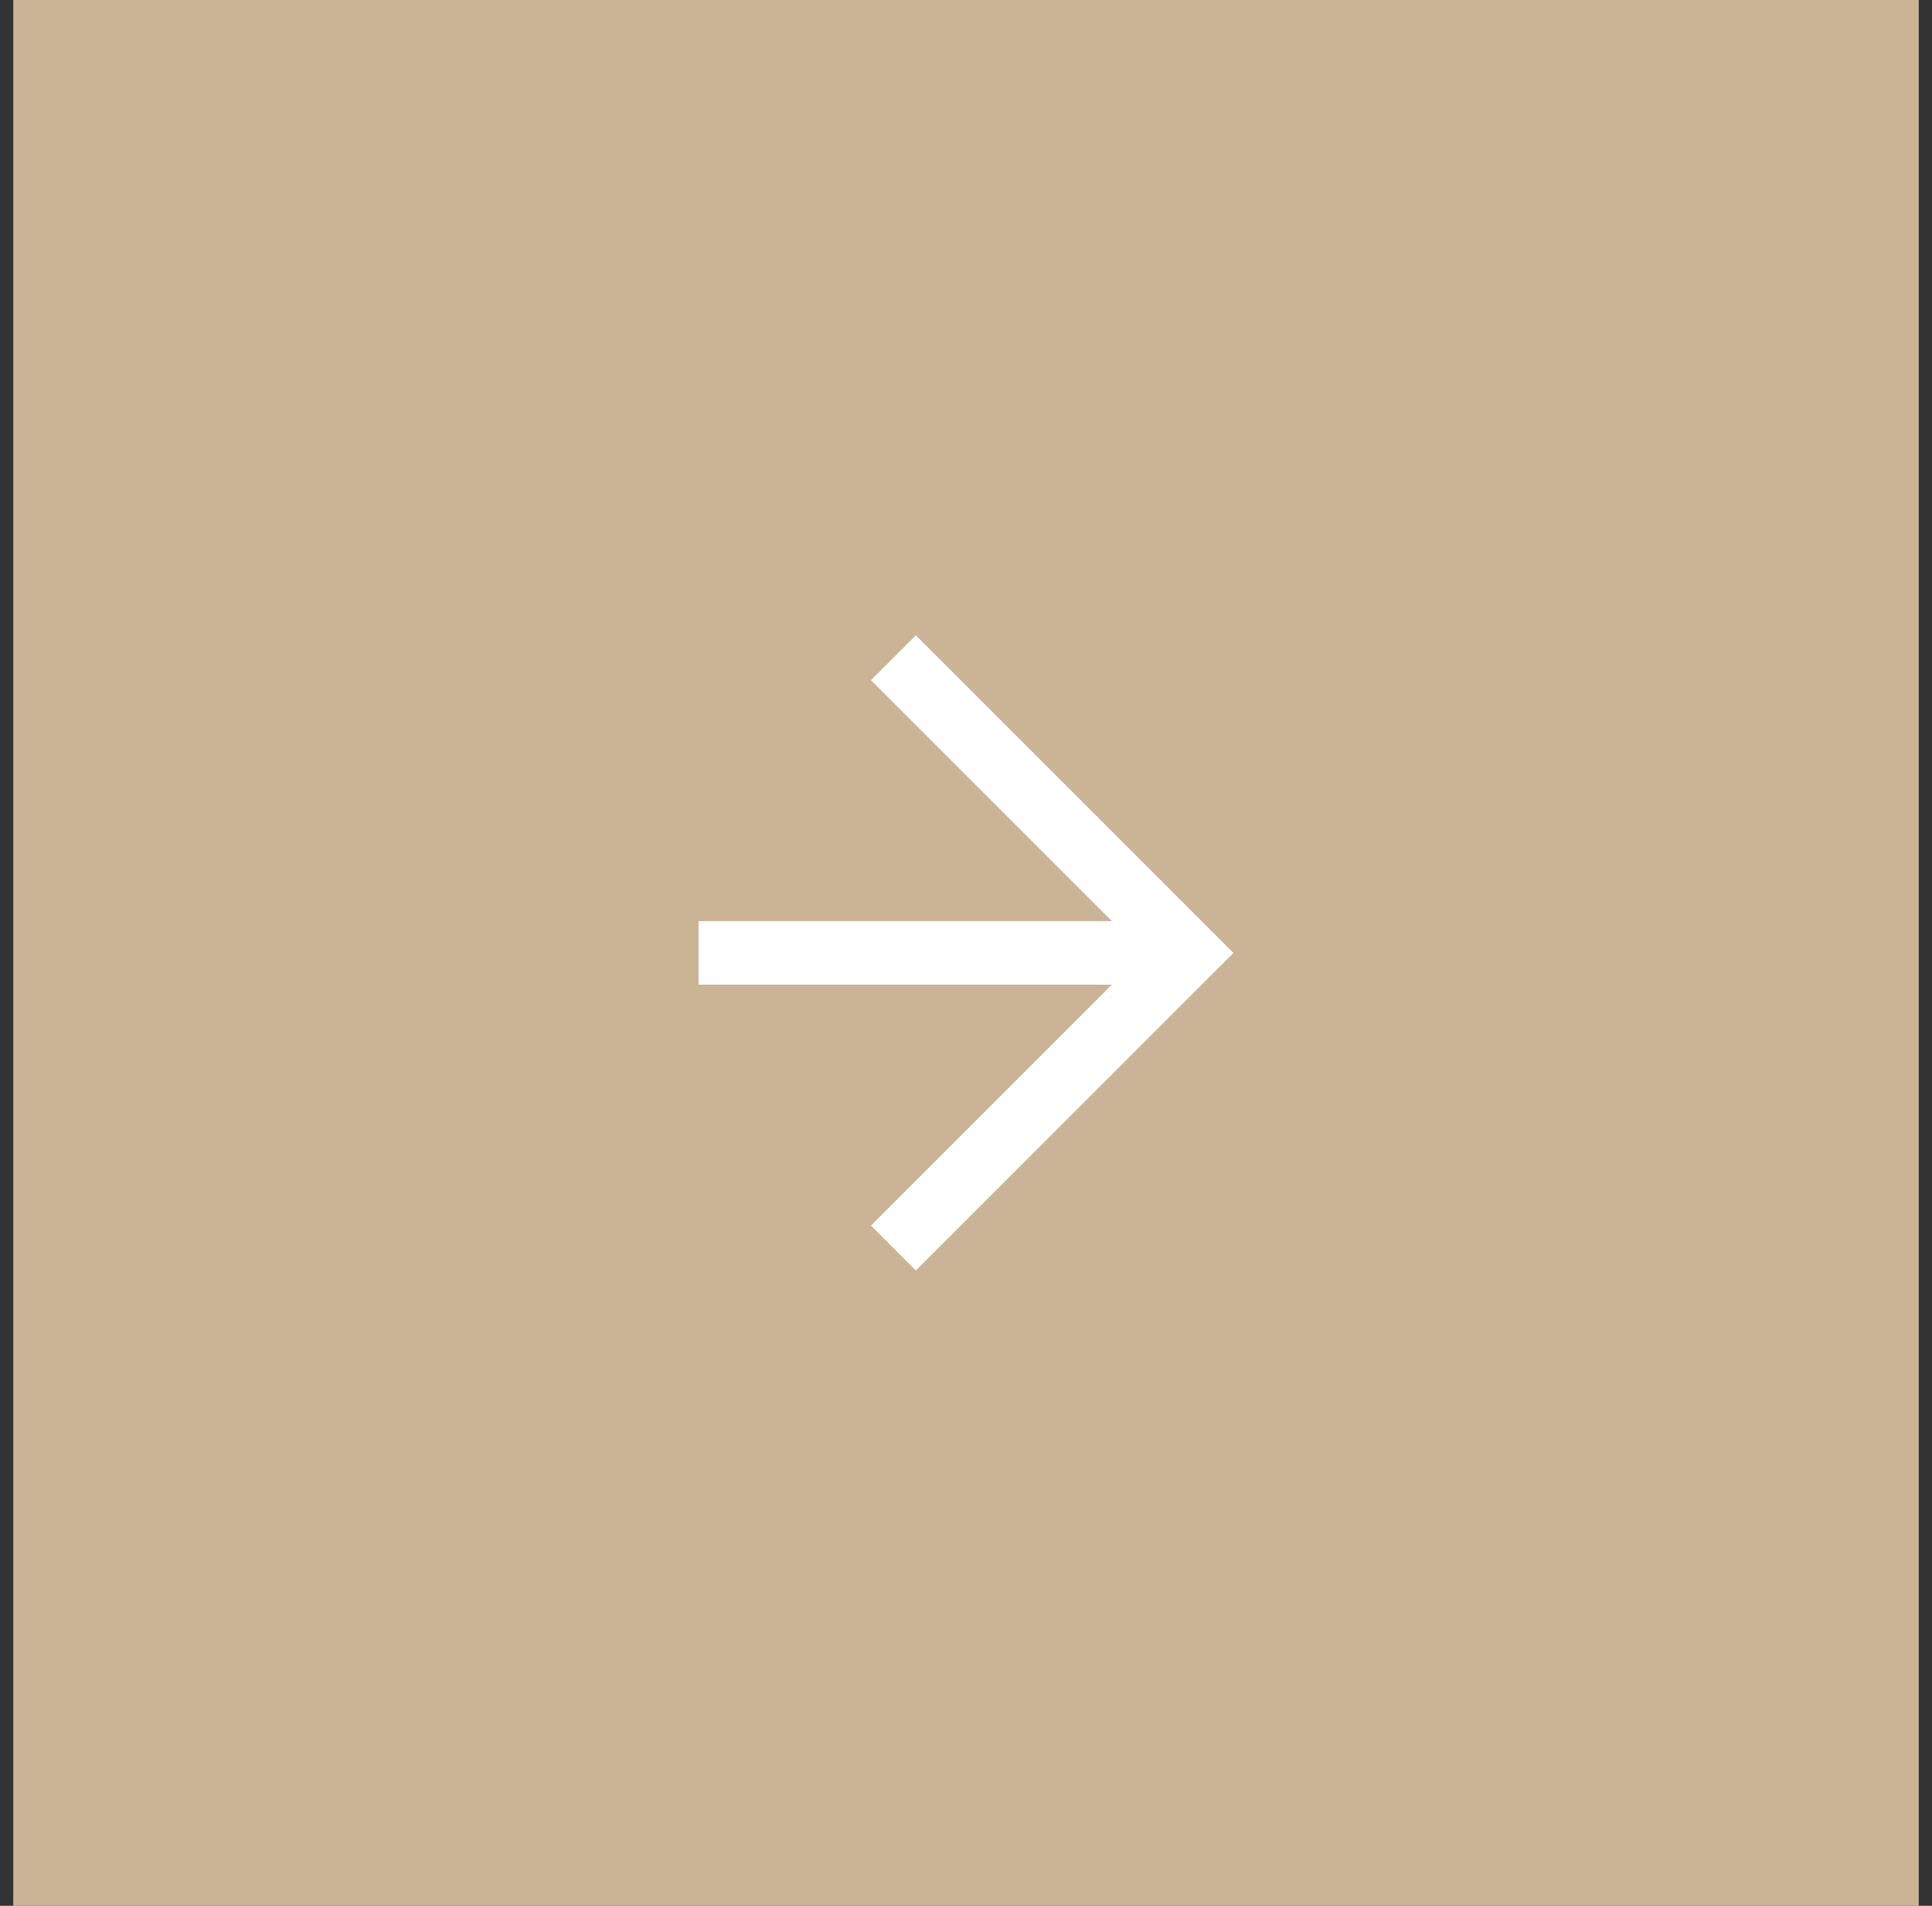
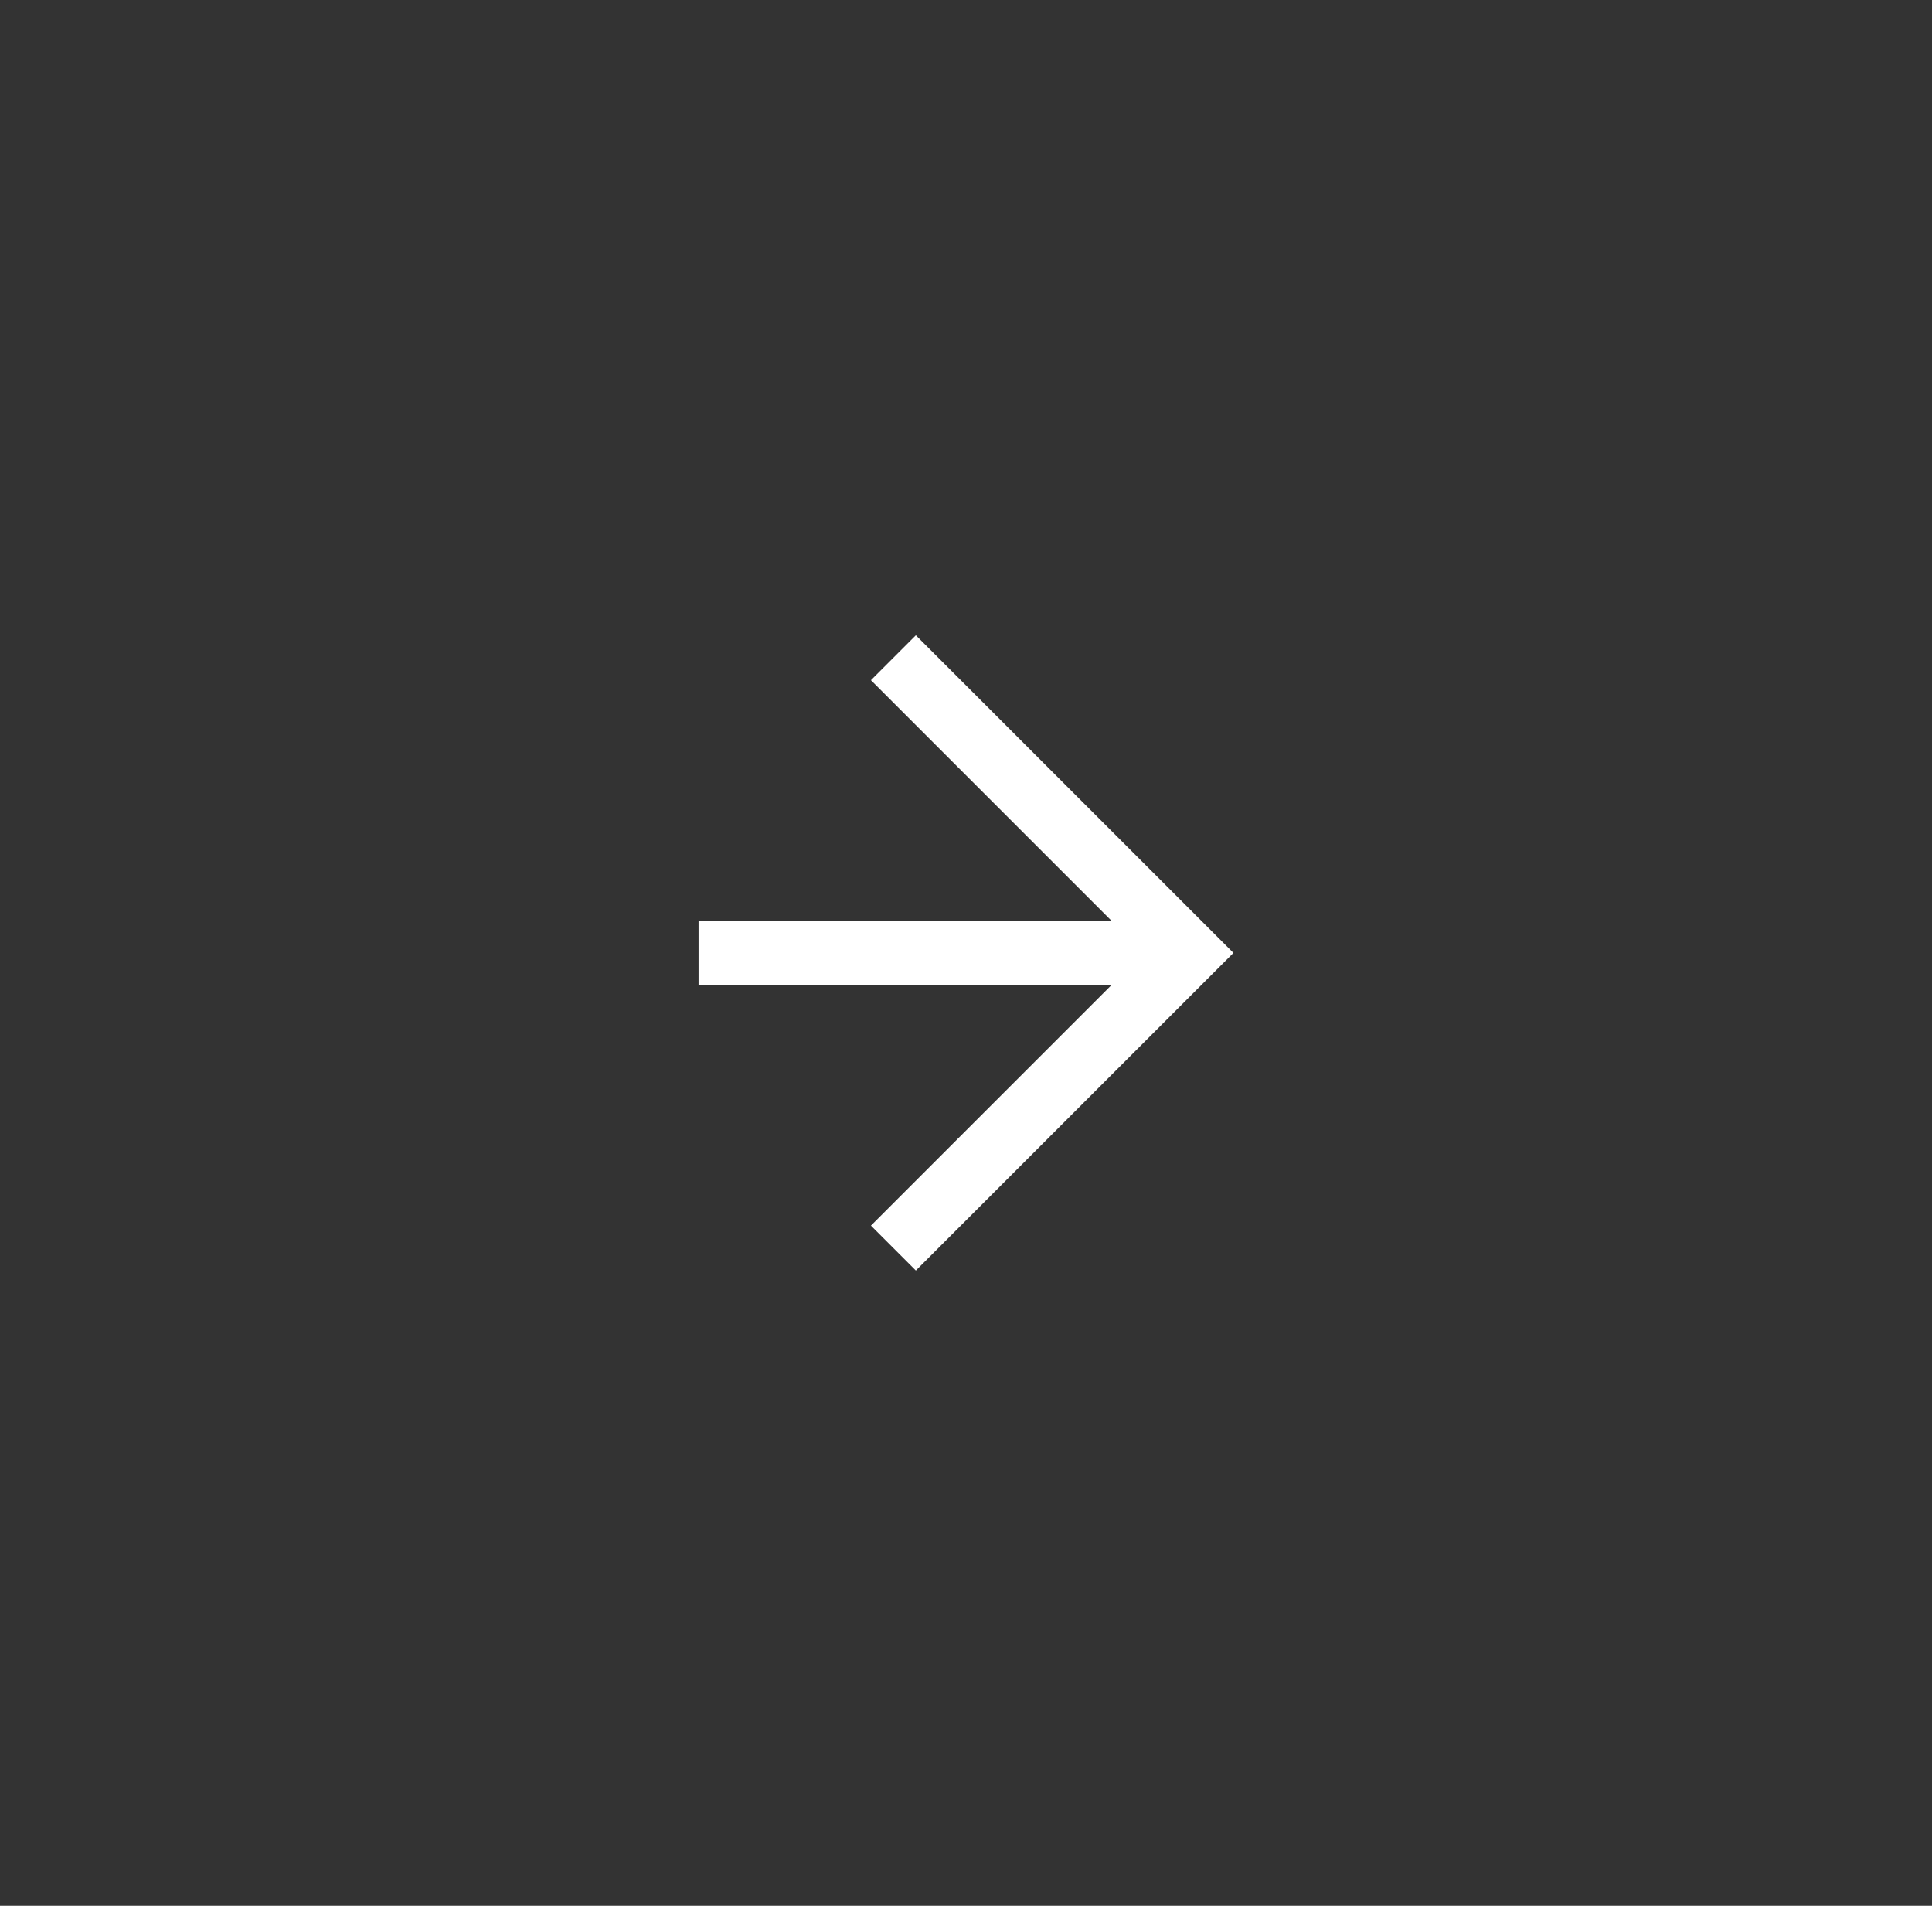
<svg xmlns="http://www.w3.org/2000/svg" width="73" height="72" viewBox="0 0 73 72" fill="none">
  <rect x="0" y="0" width="73" height="72" fill="#333333" stroke="none" />
-   <rect width="72" height="72" transform="translate(0.5)" fill="#CAB495" />
  <path fill-rule="evenodd" clip-rule="evenodd" d="M26.395 37.2V34.8H42.011L32.908 25.697L34.605 24L46.605 36L34.605 48L32.908 46.303L42.011 37.2H26.395Z" fill="white" />
</svg>